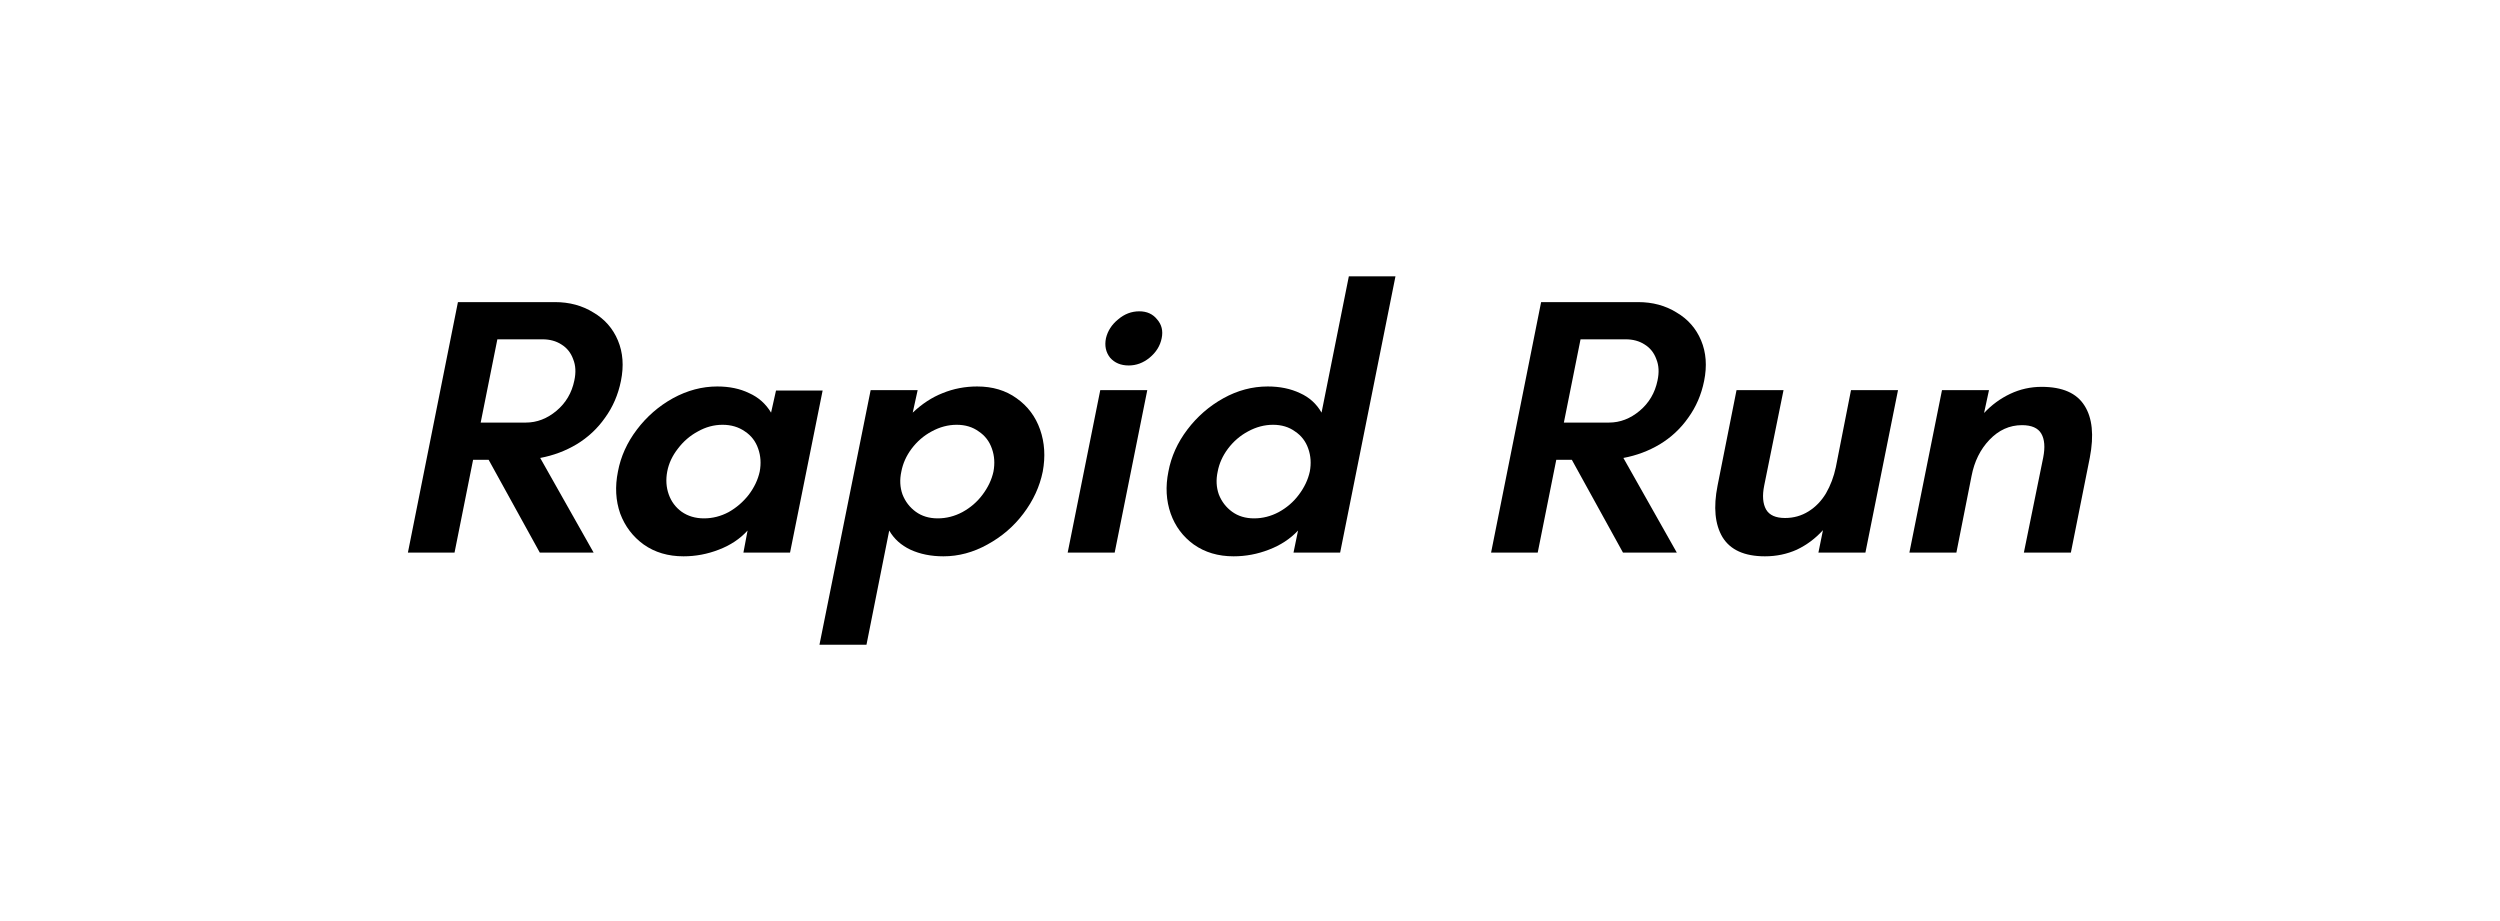
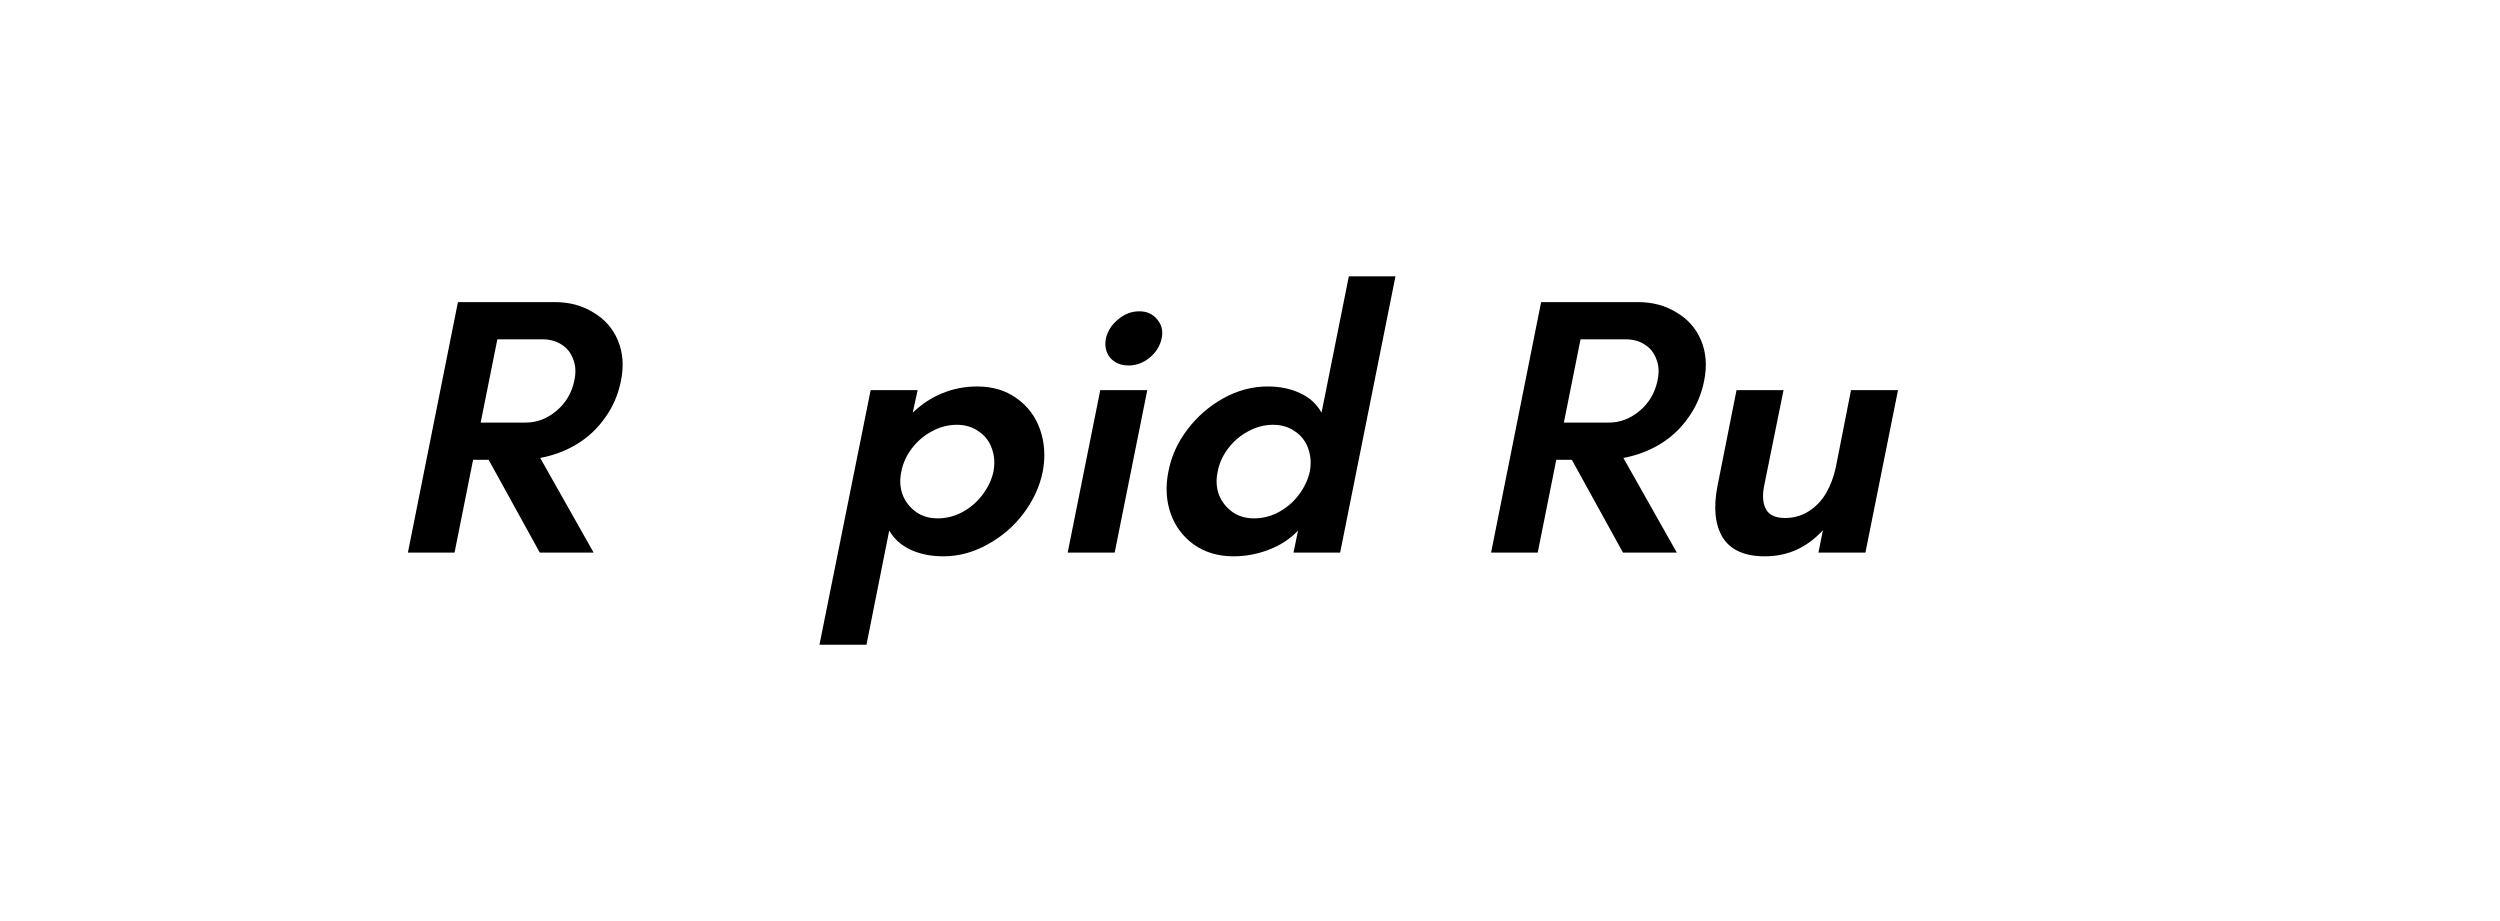
<svg xmlns="http://www.w3.org/2000/svg" width="190" height="70" viewBox="0 0 190 70" fill="none">
  <path d="M34.803 22.96H42.178C43.273 22.96 44.243 23.221 45.088 23.744C45.952 24.248 46.577 24.957 46.961 25.872C47.345 26.787 47.422 27.813 47.191 28.952C46.98 29.997 46.577 30.931 45.981 31.752C45.405 32.573 44.685 33.245 43.82 33.768C42.975 34.272 42.053 34.617 41.055 34.804L45.117 42H41.026L37.136 34.944H35.955L34.544 42H31L34.803 22.96ZM39.96 32.116C40.805 32.116 41.583 31.817 42.294 31.22C43.004 30.623 43.456 29.857 43.648 28.924C43.782 28.308 43.753 27.767 43.561 27.3C43.388 26.815 43.091 26.441 42.668 26.18C42.265 25.919 41.785 25.788 41.227 25.788H37.799L36.532 32.116H39.96Z" fill="black" />
-   <path d="M51.947 42.28C50.776 42.28 49.767 41.981 48.922 41.384C48.096 40.787 47.501 40.003 47.136 39.032C46.79 38.043 46.733 36.979 46.963 35.84C47.175 34.701 47.655 33.637 48.404 32.648C49.153 31.659 50.065 30.865 51.141 30.268C52.235 29.671 53.359 29.372 54.511 29.372C55.433 29.372 56.24 29.54 56.931 29.876C57.642 30.193 58.199 30.688 58.602 31.36L58.977 29.68H62.52L60.043 42H56.499L56.816 40.32C56.24 40.955 55.51 41.44 54.627 41.776C53.762 42.112 52.869 42.28 51.947 42.28ZM53.503 39.396C54.156 39.396 54.78 39.237 55.376 38.92C55.971 38.584 56.48 38.145 56.903 37.604C57.325 37.044 57.604 36.456 57.738 35.84C57.853 35.224 57.815 34.645 57.623 34.104C57.431 33.544 57.095 33.105 56.614 32.788C56.134 32.452 55.568 32.284 54.915 32.284C54.262 32.284 53.638 32.452 53.042 32.788C52.447 33.105 51.938 33.544 51.515 34.104C51.093 34.645 50.824 35.224 50.709 35.84C50.593 36.456 50.632 37.035 50.824 37.576C51.016 38.117 51.342 38.556 51.803 38.892C52.283 39.228 52.85 39.396 53.503 39.396Z" fill="black" />
  <path d="M66.169 29.652H69.741L69.367 31.36C70.077 30.688 70.836 30.193 71.643 29.876C72.469 29.54 73.343 29.372 74.264 29.372C75.436 29.372 76.435 29.671 77.261 30.268C78.106 30.865 78.701 31.659 79.047 32.648C79.393 33.637 79.46 34.701 79.249 35.84C79.018 36.979 78.528 38.043 77.779 39.032C77.049 40.003 76.137 40.787 75.042 41.384C73.967 41.981 72.853 42.28 71.7 42.28C70.759 42.28 69.924 42.112 69.194 41.776C68.483 41.44 67.945 40.955 67.581 40.32L65.852 49H62.279L66.169 29.652ZM71.268 39.396C71.921 39.396 72.545 39.237 73.141 38.92C73.755 38.584 74.264 38.145 74.668 37.604C75.09 37.044 75.369 36.456 75.503 35.84C75.618 35.224 75.58 34.645 75.388 34.104C75.196 33.544 74.86 33.105 74.38 32.788C73.919 32.452 73.362 32.284 72.709 32.284C72.056 32.284 71.422 32.452 70.807 32.788C70.212 33.105 69.703 33.544 69.28 34.104C68.877 34.645 68.618 35.224 68.502 35.84C68.368 36.456 68.397 37.035 68.589 37.576C68.8 38.117 69.136 38.556 69.597 38.892C70.058 39.228 70.615 39.396 71.268 39.396Z" fill="black" />
  <path d="M83.62 29.652H87.193L84.715 42H81.143L83.62 29.652ZM85.781 27.776C85.186 27.776 84.715 27.58 84.37 27.188C84.043 26.777 83.937 26.283 84.053 25.704C84.187 25.144 84.494 24.668 84.975 24.276C85.455 23.865 85.993 23.66 86.588 23.66C87.164 23.66 87.615 23.865 87.942 24.276C88.288 24.668 88.403 25.144 88.288 25.704C88.172 26.283 87.865 26.777 87.366 27.188C86.886 27.58 86.357 27.776 85.781 27.776Z" fill="black" />
  <path d="M93.754 42.28C92.582 42.28 91.574 41.981 90.729 41.384C89.903 40.787 89.317 40.003 88.972 39.032C88.626 38.043 88.568 36.979 88.799 35.84C89.01 34.701 89.49 33.637 90.239 32.648C90.988 31.659 91.901 30.865 92.976 30.268C94.052 29.671 95.175 29.372 96.347 29.372C97.269 29.372 98.085 29.54 98.796 29.876C99.507 30.193 100.054 30.688 100.438 31.36L102.512 21H106.056L101.85 42H98.306L98.652 40.32C98.056 40.955 97.317 41.44 96.433 41.776C95.569 42.112 94.676 42.28 93.754 42.28ZM95.31 39.396C95.963 39.396 96.587 39.237 97.183 38.92C97.797 38.584 98.306 38.145 98.709 37.604C99.132 37.044 99.41 36.456 99.545 35.84C99.66 35.224 99.622 34.645 99.43 34.104C99.238 33.544 98.901 33.105 98.421 32.788C97.96 32.452 97.403 32.284 96.75 32.284C96.097 32.284 95.463 32.452 94.849 32.788C94.254 33.105 93.745 33.544 93.322 34.104C92.919 34.645 92.659 35.224 92.544 35.84C92.41 36.456 92.439 37.035 92.63 37.576C92.842 38.117 93.178 38.556 93.639 38.892C94.1 39.228 94.657 39.396 95.31 39.396Z" fill="black" />
  <path d="M117.125 22.96H124.5C125.595 22.96 126.565 23.221 127.41 23.744C128.274 24.248 128.899 24.957 129.283 25.872C129.667 26.787 129.744 27.813 129.513 28.952C129.302 29.997 128.899 30.931 128.303 31.752C127.727 32.573 127.007 33.245 126.143 33.768C125.297 34.272 124.376 34.617 123.377 34.804L127.439 42H123.348L119.459 34.944H118.277L116.866 42H113.322L117.125 22.96ZM122.282 32.116C123.127 32.116 123.905 31.817 124.616 31.22C125.326 30.623 125.778 29.857 125.97 28.924C126.104 28.308 126.075 27.767 125.883 27.3C125.71 26.815 125.413 26.441 124.99 26.18C124.587 25.919 124.107 25.788 123.55 25.788H120.121L118.854 32.116H122.282Z" fill="black" />
  <path d="M134.137 42.28C132.581 42.28 131.505 41.795 130.91 40.824C130.334 39.853 130.209 38.547 130.535 36.904L131.976 29.652H135.548L134.079 36.904C133.925 37.669 133.973 38.276 134.223 38.724C134.473 39.153 134.953 39.368 135.664 39.368C136.317 39.368 136.912 39.2 137.45 38.864C137.988 38.528 138.429 38.071 138.775 37.492C139.121 36.895 139.37 36.232 139.524 35.504L140.676 29.652H144.249L141.771 42H138.199L138.545 40.292C137.968 40.927 137.306 41.421 136.557 41.776C135.808 42.112 135.001 42.28 134.137 42.28Z" fill="black" />
-   <path d="M147.591 29.652H151.163L150.789 31.388C151.365 30.772 152.027 30.287 152.776 29.932C153.526 29.577 154.323 29.4 155.168 29.4C156.743 29.4 157.828 29.876 158.423 30.828C159.019 31.761 159.153 33.077 158.827 34.776L157.386 42H153.814L155.283 34.776C155.437 33.992 155.389 33.385 155.139 32.956C154.889 32.527 154.399 32.312 153.67 32.312C152.728 32.312 151.903 32.685 151.192 33.432C150.5 34.16 150.049 35.075 149.838 36.176L148.685 42H145.113L147.591 29.652Z" fill="black" />
</svg>